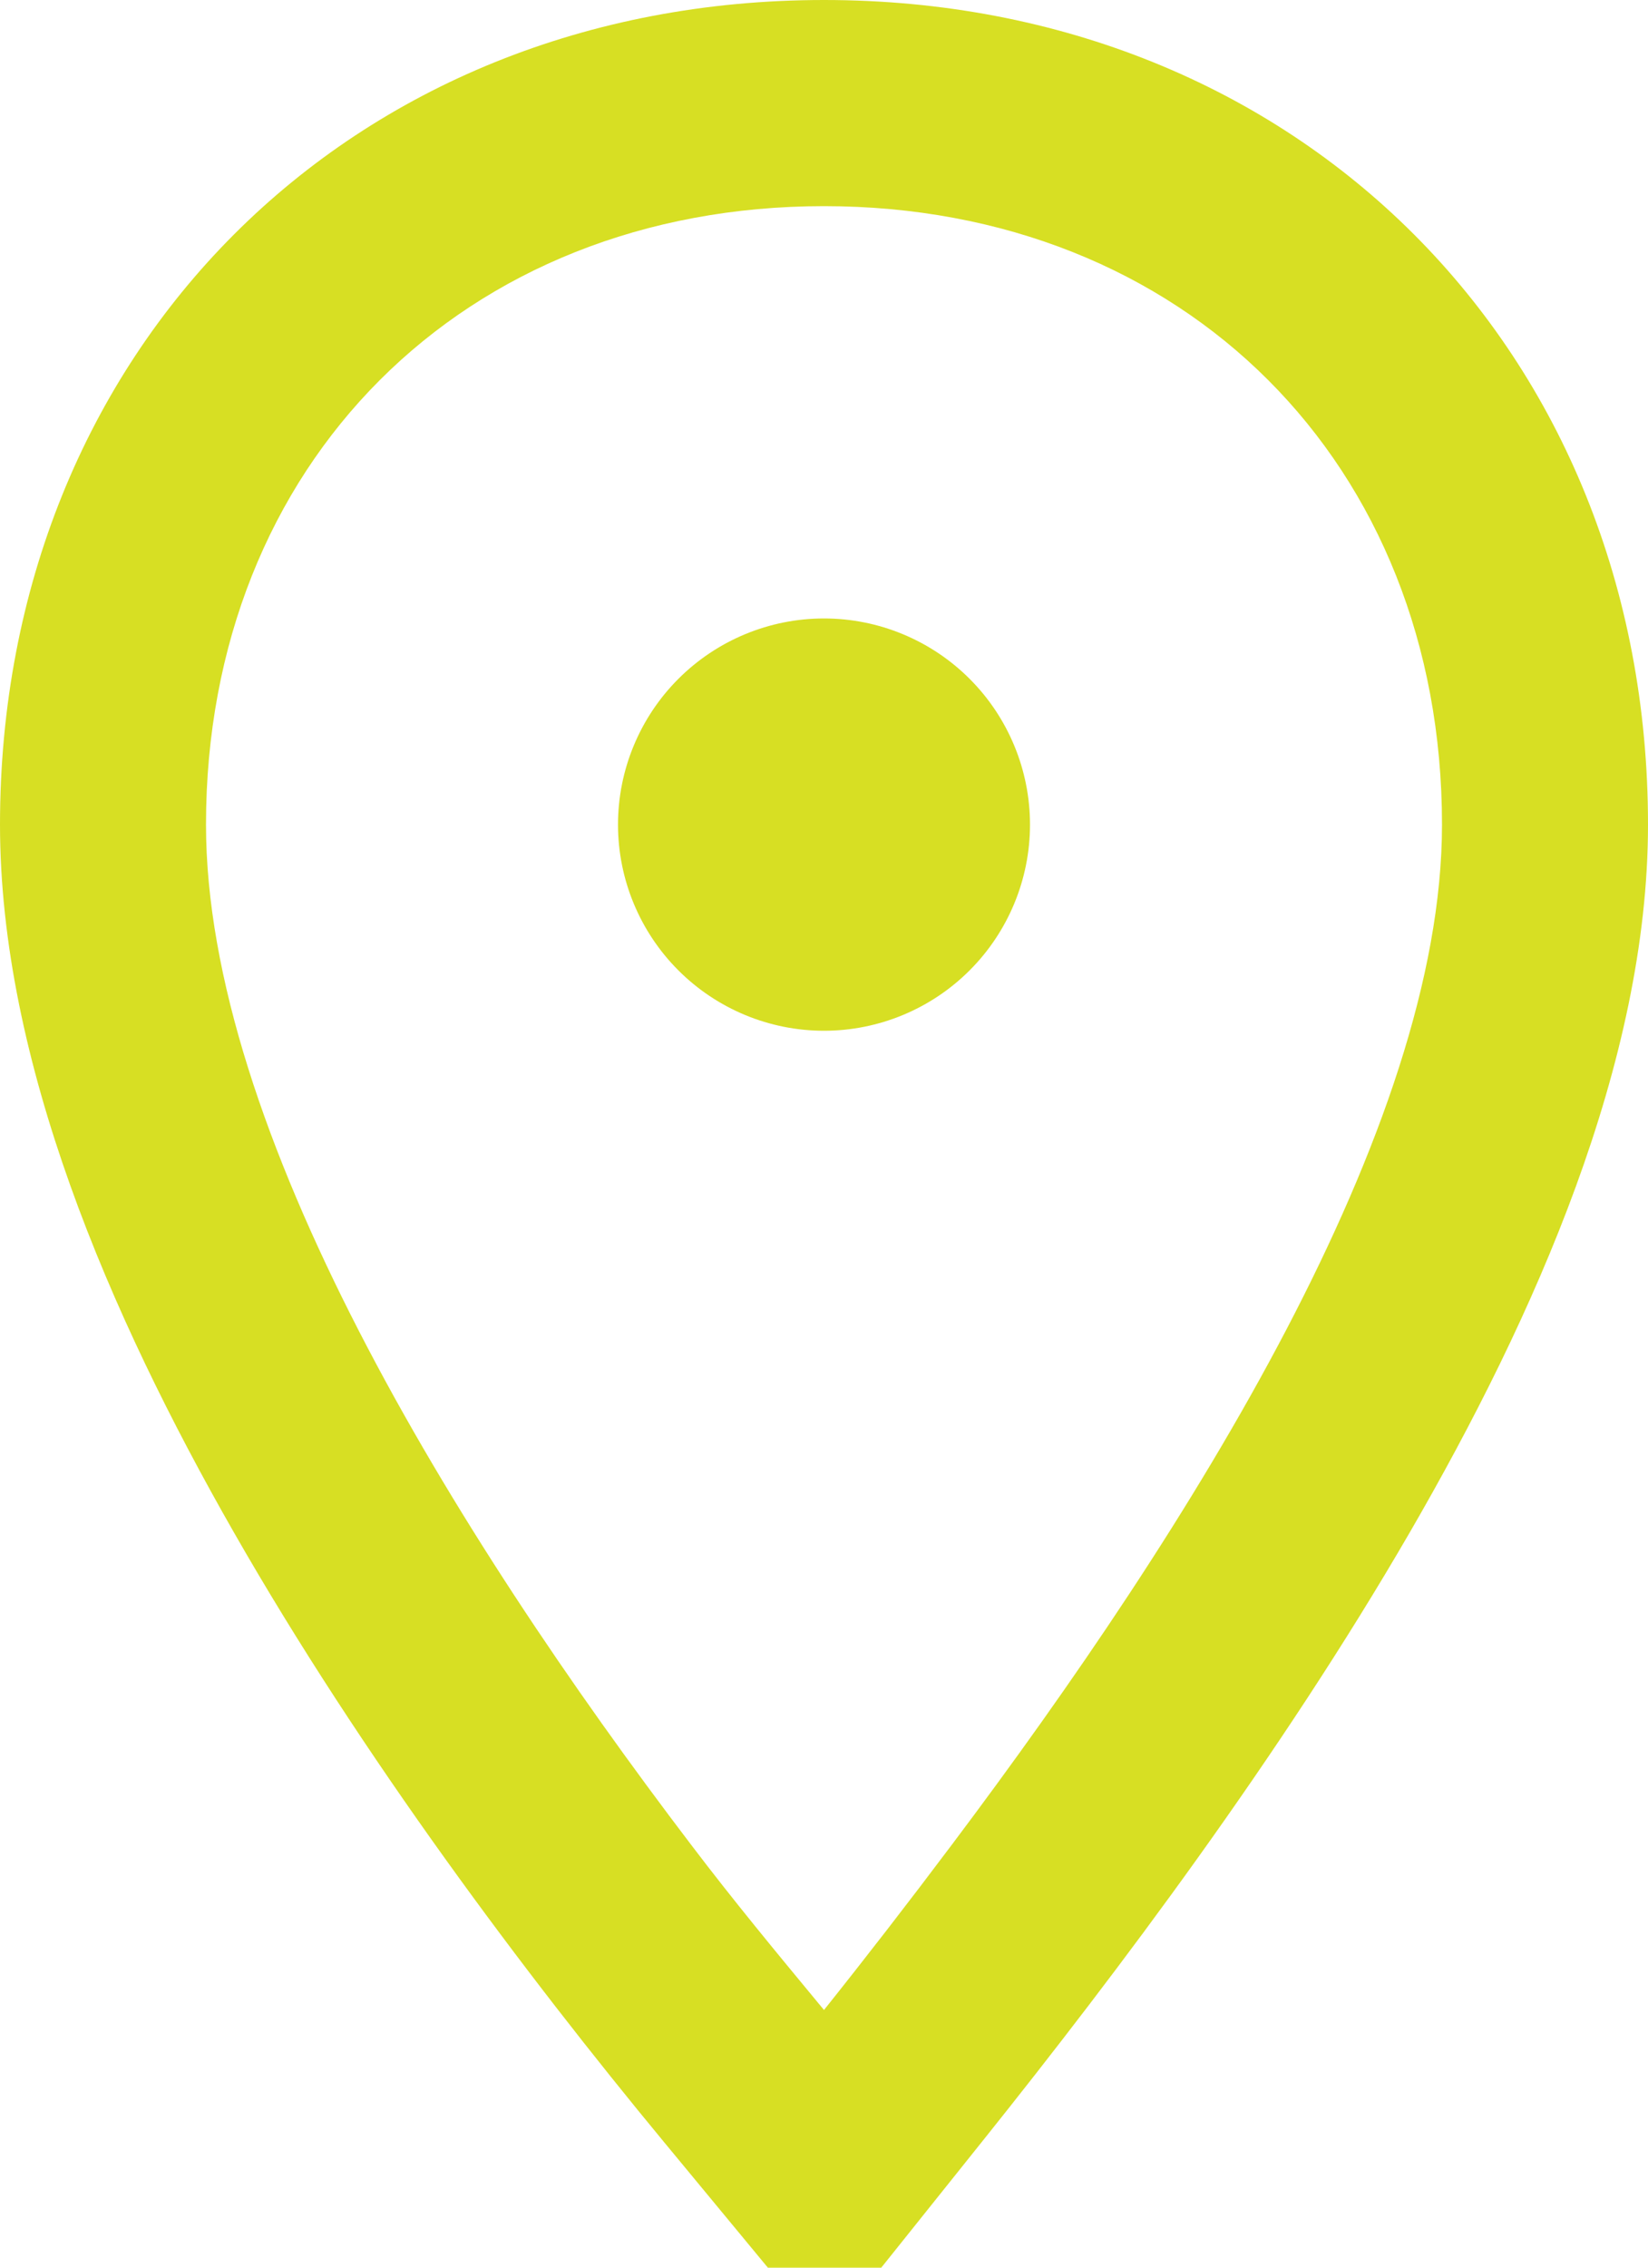
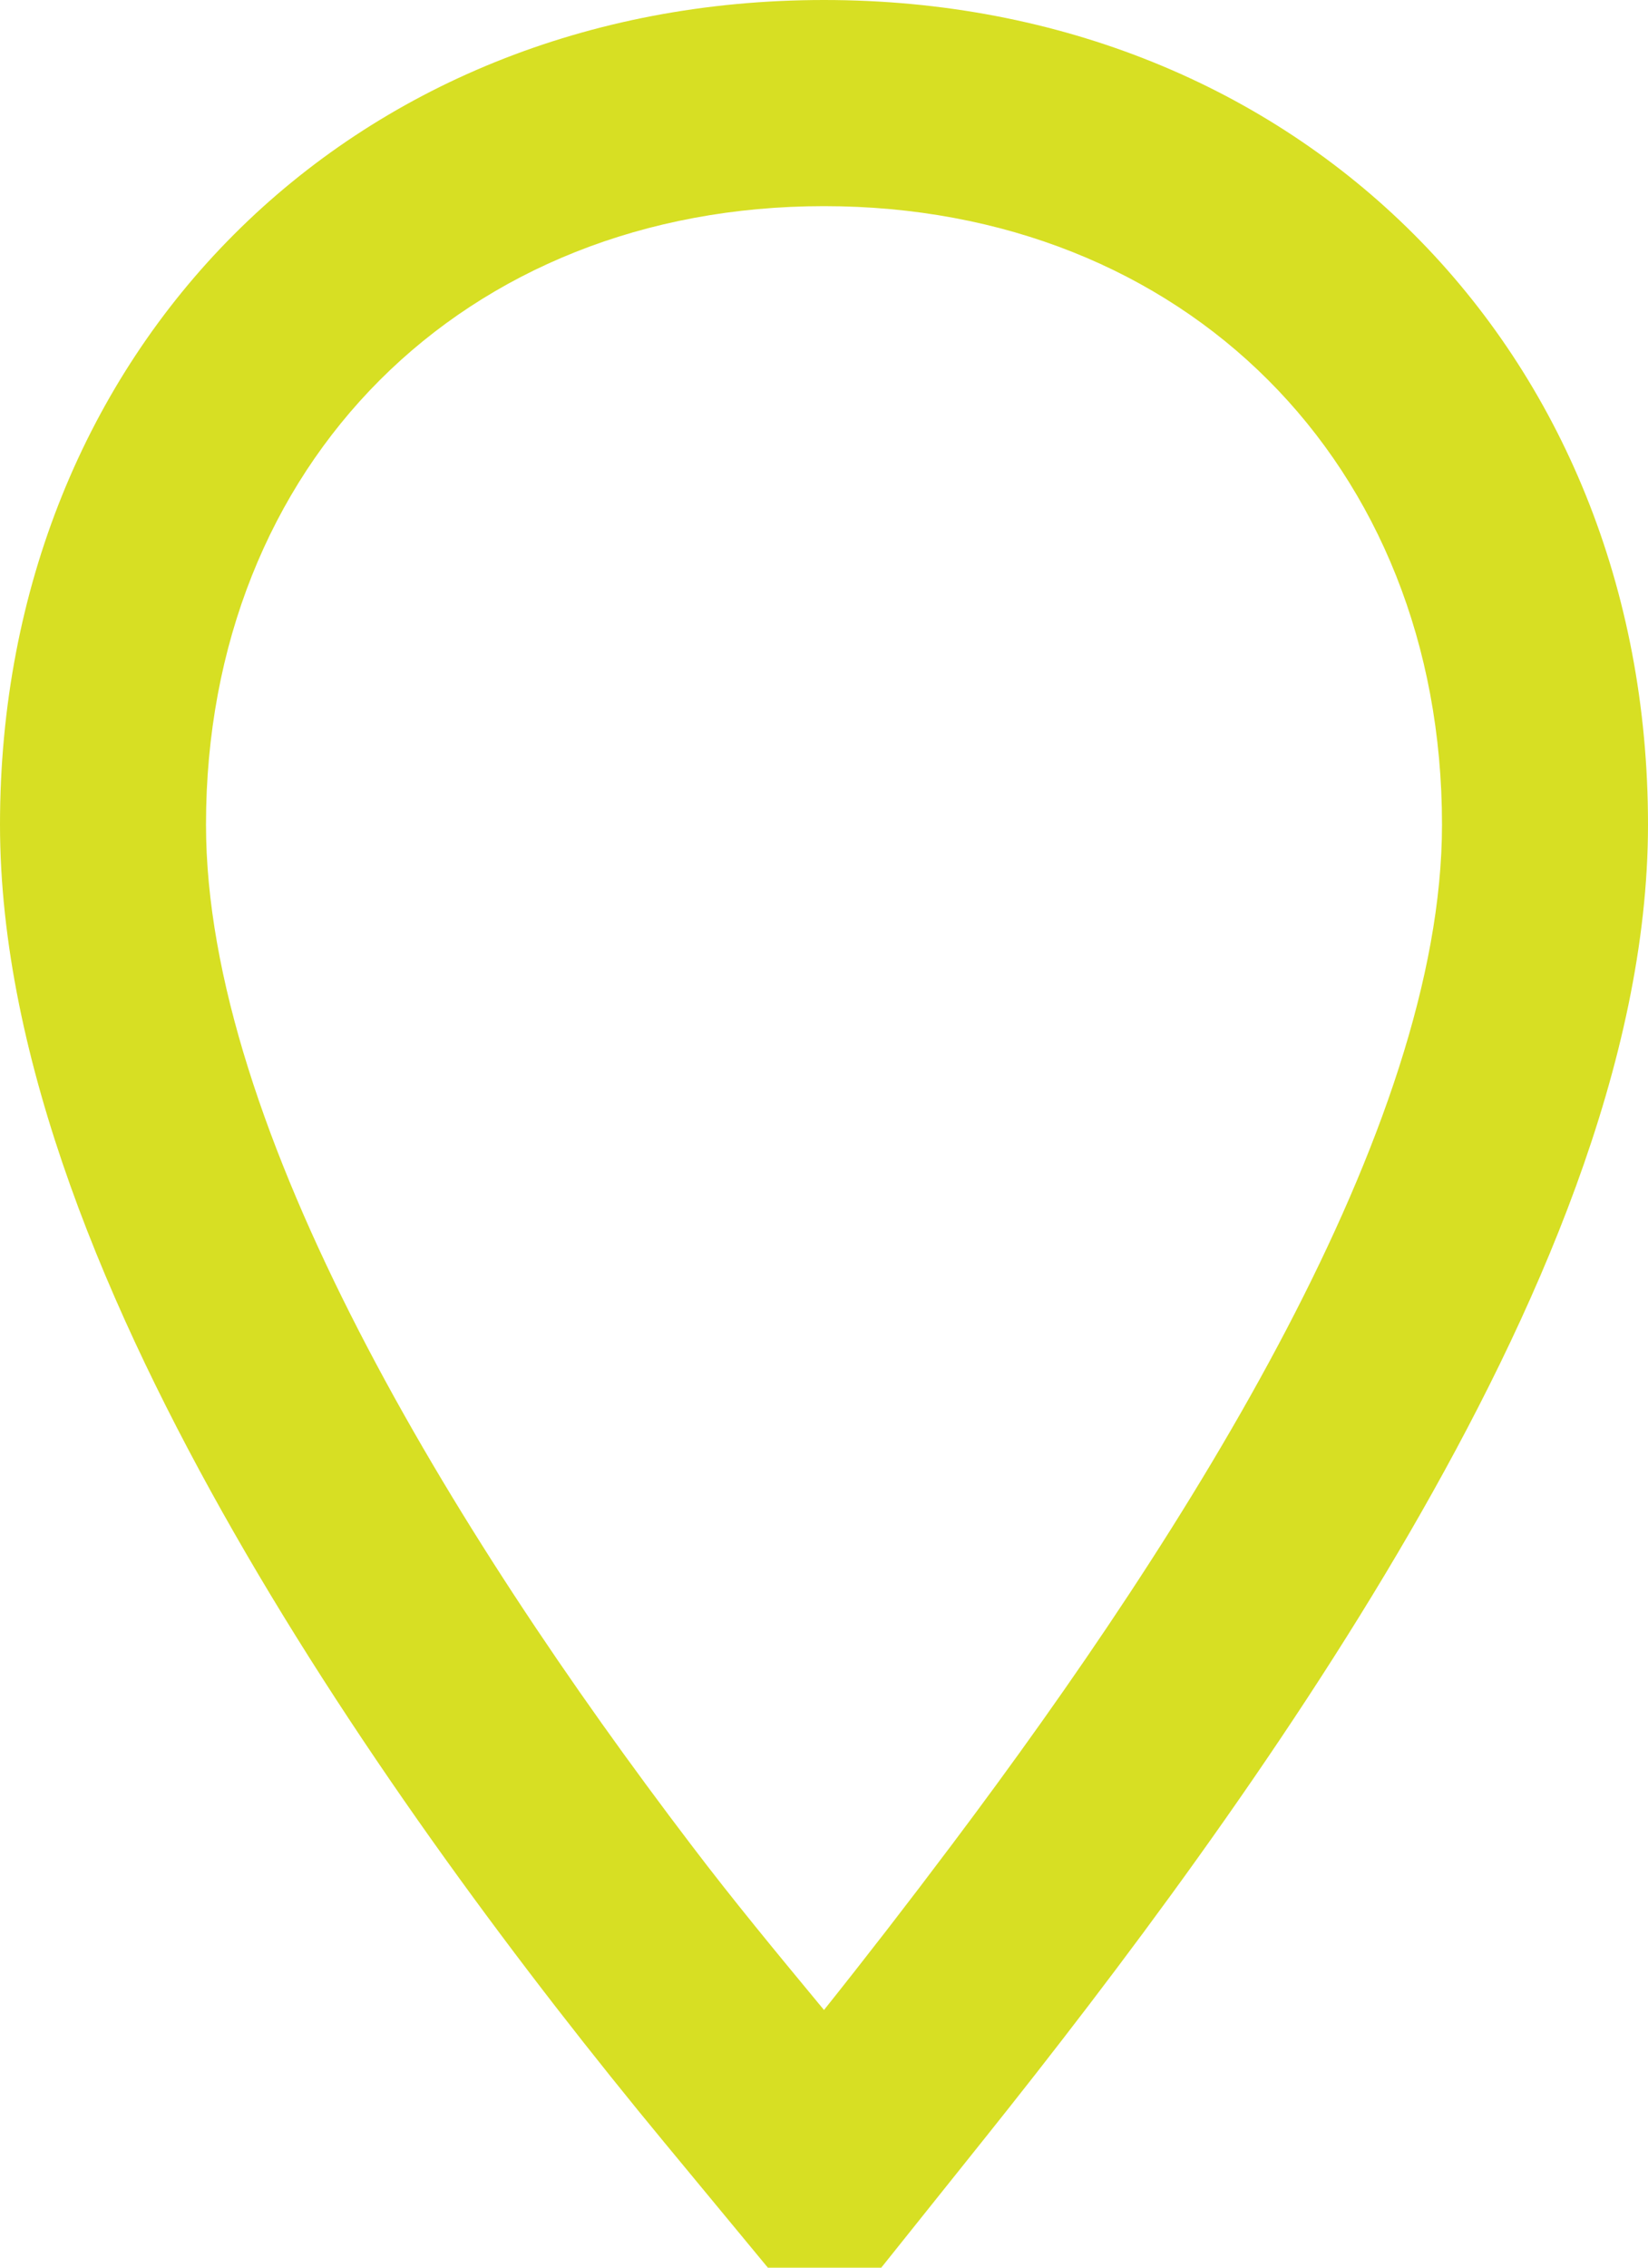
<svg xmlns="http://www.w3.org/2000/svg" width="16" height="22" viewBox="0 0 16 22" fill="none">
  <path fill-rule="evenodd" clip-rule="evenodd" d="M7.455 22H8.556L9.55 20.758C10.856 19.126 12.431 17.033 13.687 14.867C14.904 12.767 16 10.305 16 8C16 3.395 12.605 0 8 0C3.395 0 0 3.395 0 8C0 10.293 1.063 12.755 2.271 14.867C3.516 17.044 5.091 19.143 6.448 20.783L7.455 22ZM2 8C2 10.95 4.386 14.846 6.712 17.9C7.122 18.44 7.542 18.947 7.937 19.424L8 19.5C8.402 18.997 8.818 18.46 9.247 17.889C11.553 14.823 14 10.949 14 8C14 4.5 11.5 2 8 2C4.5 2 2 4.5 2 8Z" fill="#D7DF23" />
-   <path fill-rule="evenodd" clip-rule="evenodd" d="M8 10C8.53 10 9.039 9.789 9.414 9.414C9.789 9.039 10 8.53 10 8C10 7.47 9.789 6.961 9.414 6.586C9.039 6.211 8.53 6 8 6C7.47 6 6.961 6.211 6.586 6.586C6.211 6.961 6 7.47 6 8C6 8.53 6.211 9.039 6.586 9.414C6.961 9.789 7.47 10 8 10Z" fill="#D7DF23" />
</svg>